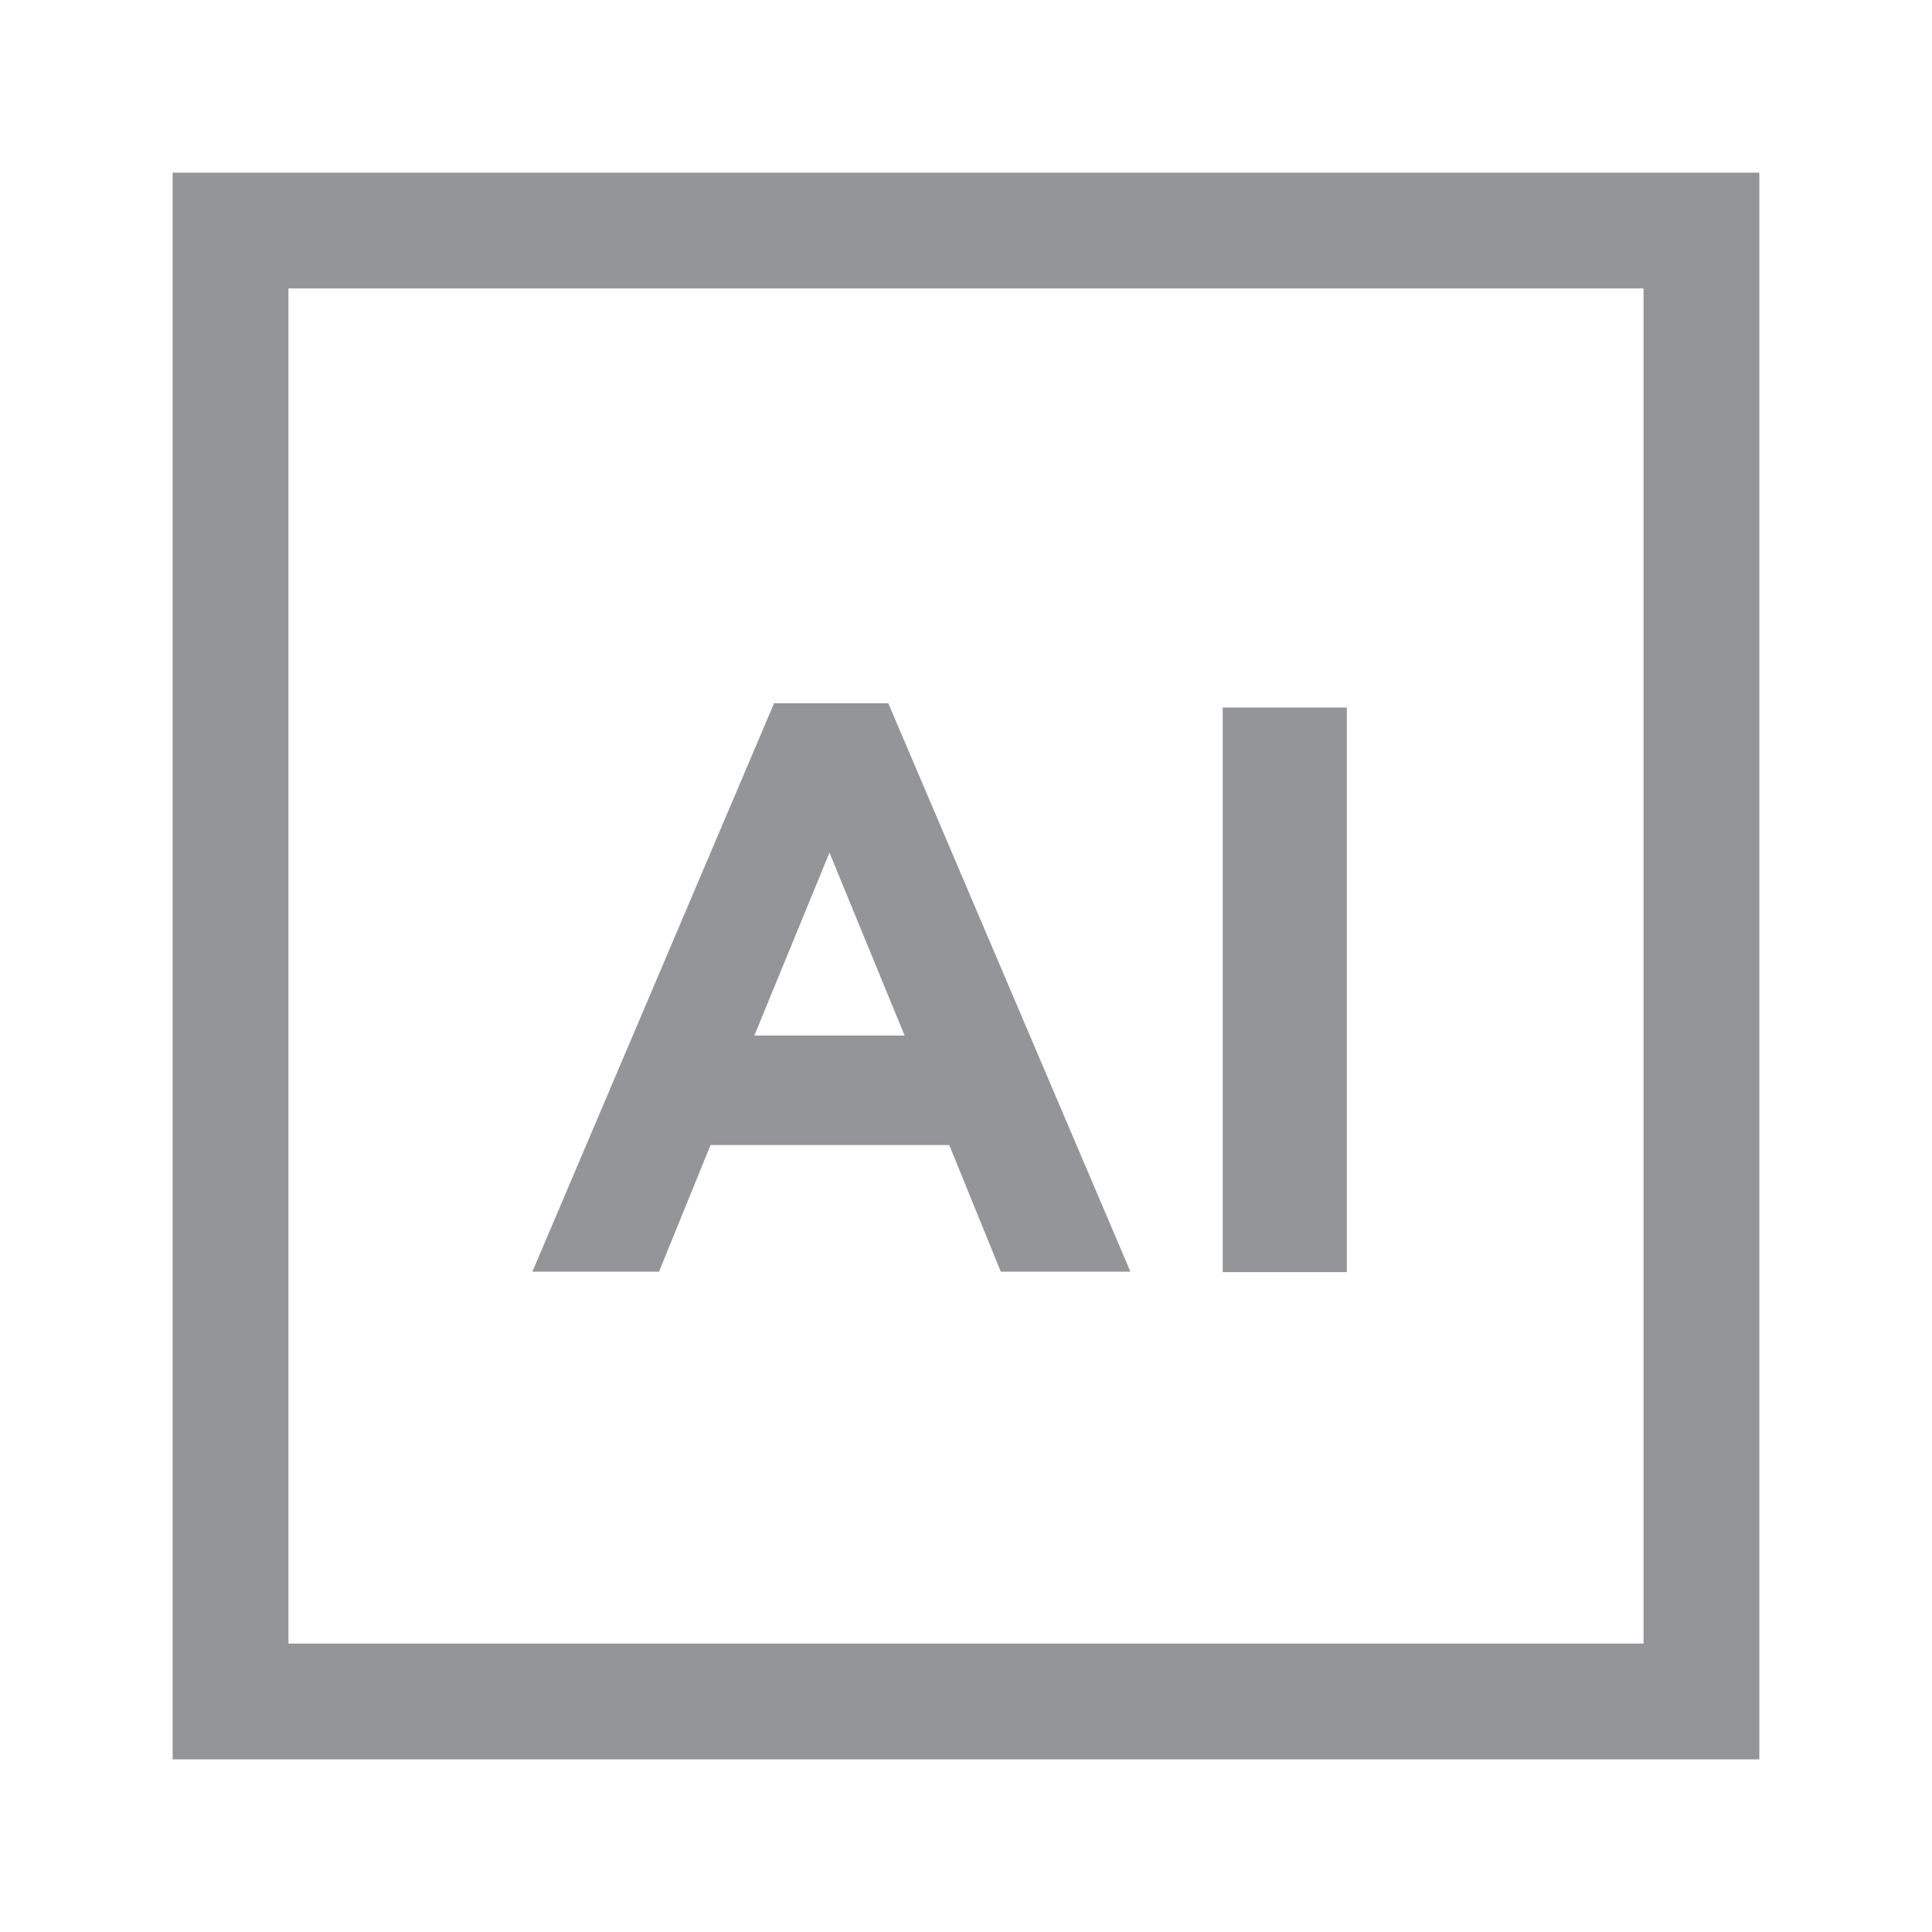
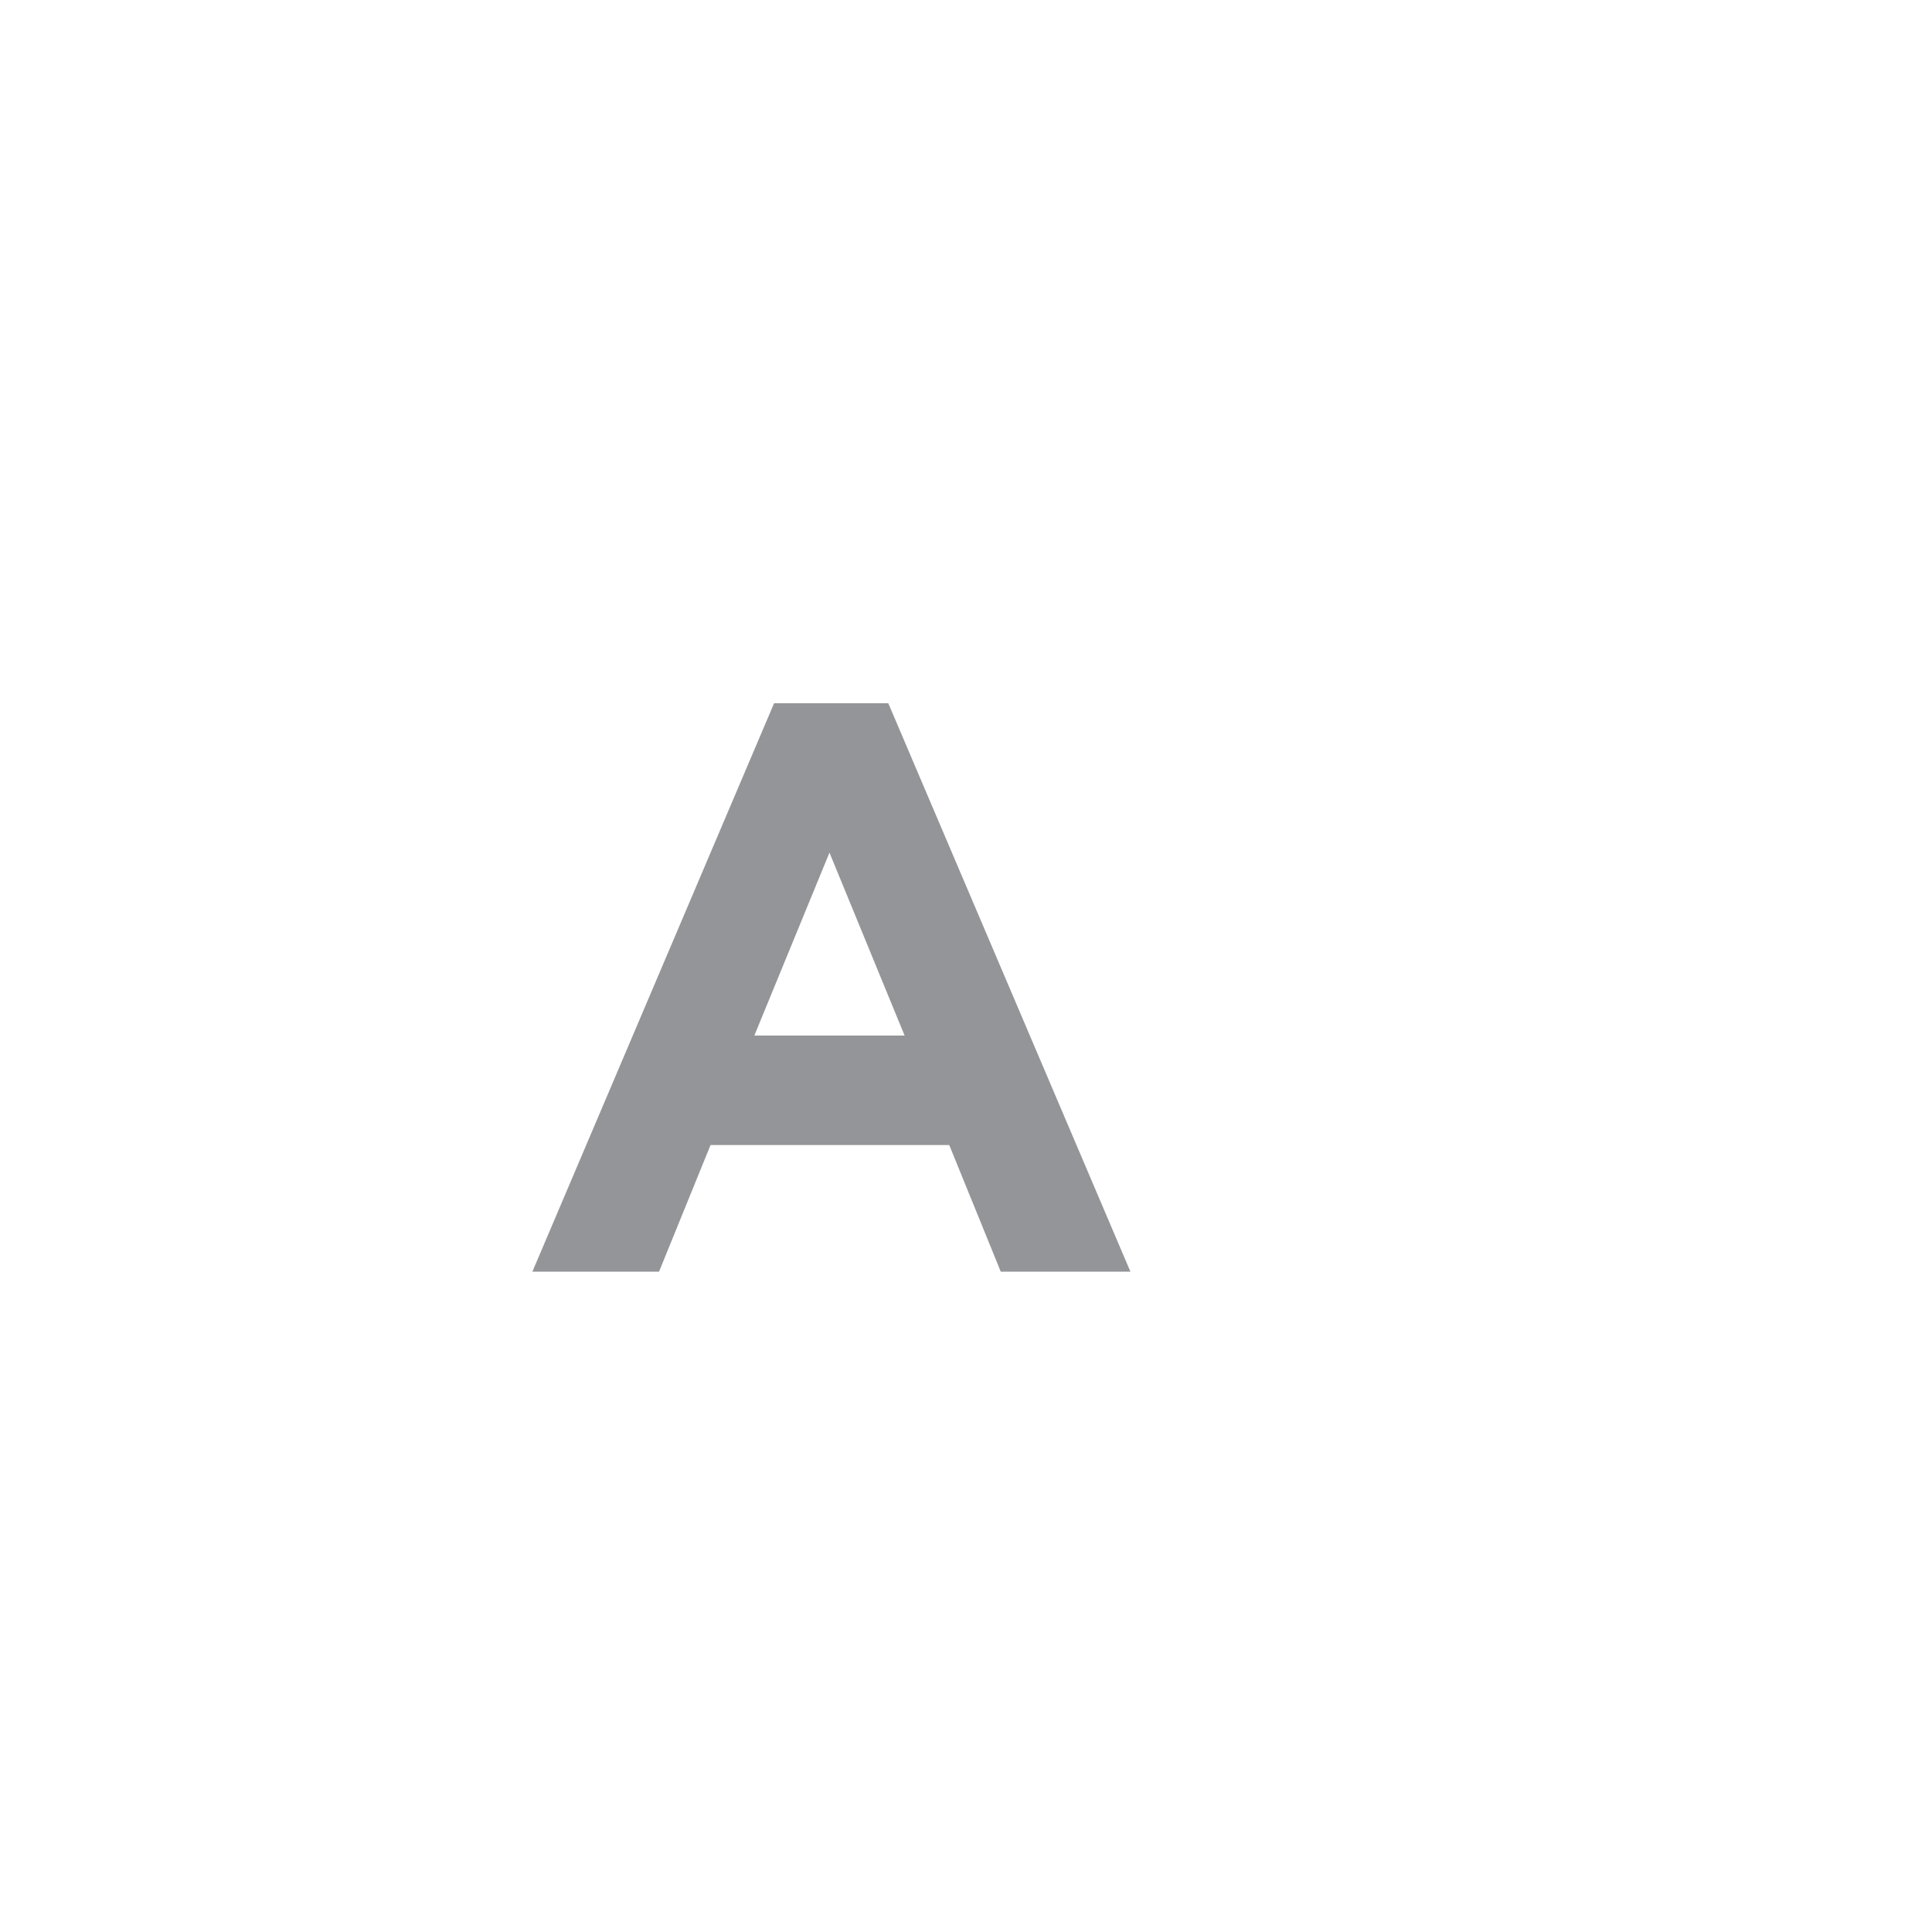
<svg xmlns="http://www.w3.org/2000/svg" version="1.1" id="Layer_1" x="0px" y="0px" viewBox="0 0 45 45" style="enable-background:new 0 0 45 45;" xml:space="preserve">
  <style type="text/css">
	.st0{fill:none;stroke:#939598;stroke-width:2.697;stroke-miterlimit:10;}
	.st1{fill:#939598;}
</style>
  <g>
-     <rect x="5.37" y="5.37" class="st0" width="34.26" height="34.26" />
    <g>
-       <path class="st1" d="M18.03,16.38h2.66l5.64,13.24h-3.02l-1.2-2.95h-5.56l-1.2,2.95h-2.95L18.03,16.38z M21.07,24.12l-1.75-4.26    l-1.75,4.26H21.07z" />
-       <path class="st1" d="M28.48,16.48h2.89v13.15h-2.89V16.48z" />
+       <path class="st1" d="M18.03,16.38h2.66l5.64,13.24h-3.02l-1.2-2.95h-5.56l-1.2,2.95h-2.95L18.03,16.38z M21.07,24.12l-1.75-4.26    l-1.75,4.26H21.07" />
    </g>
  </g>
</svg>